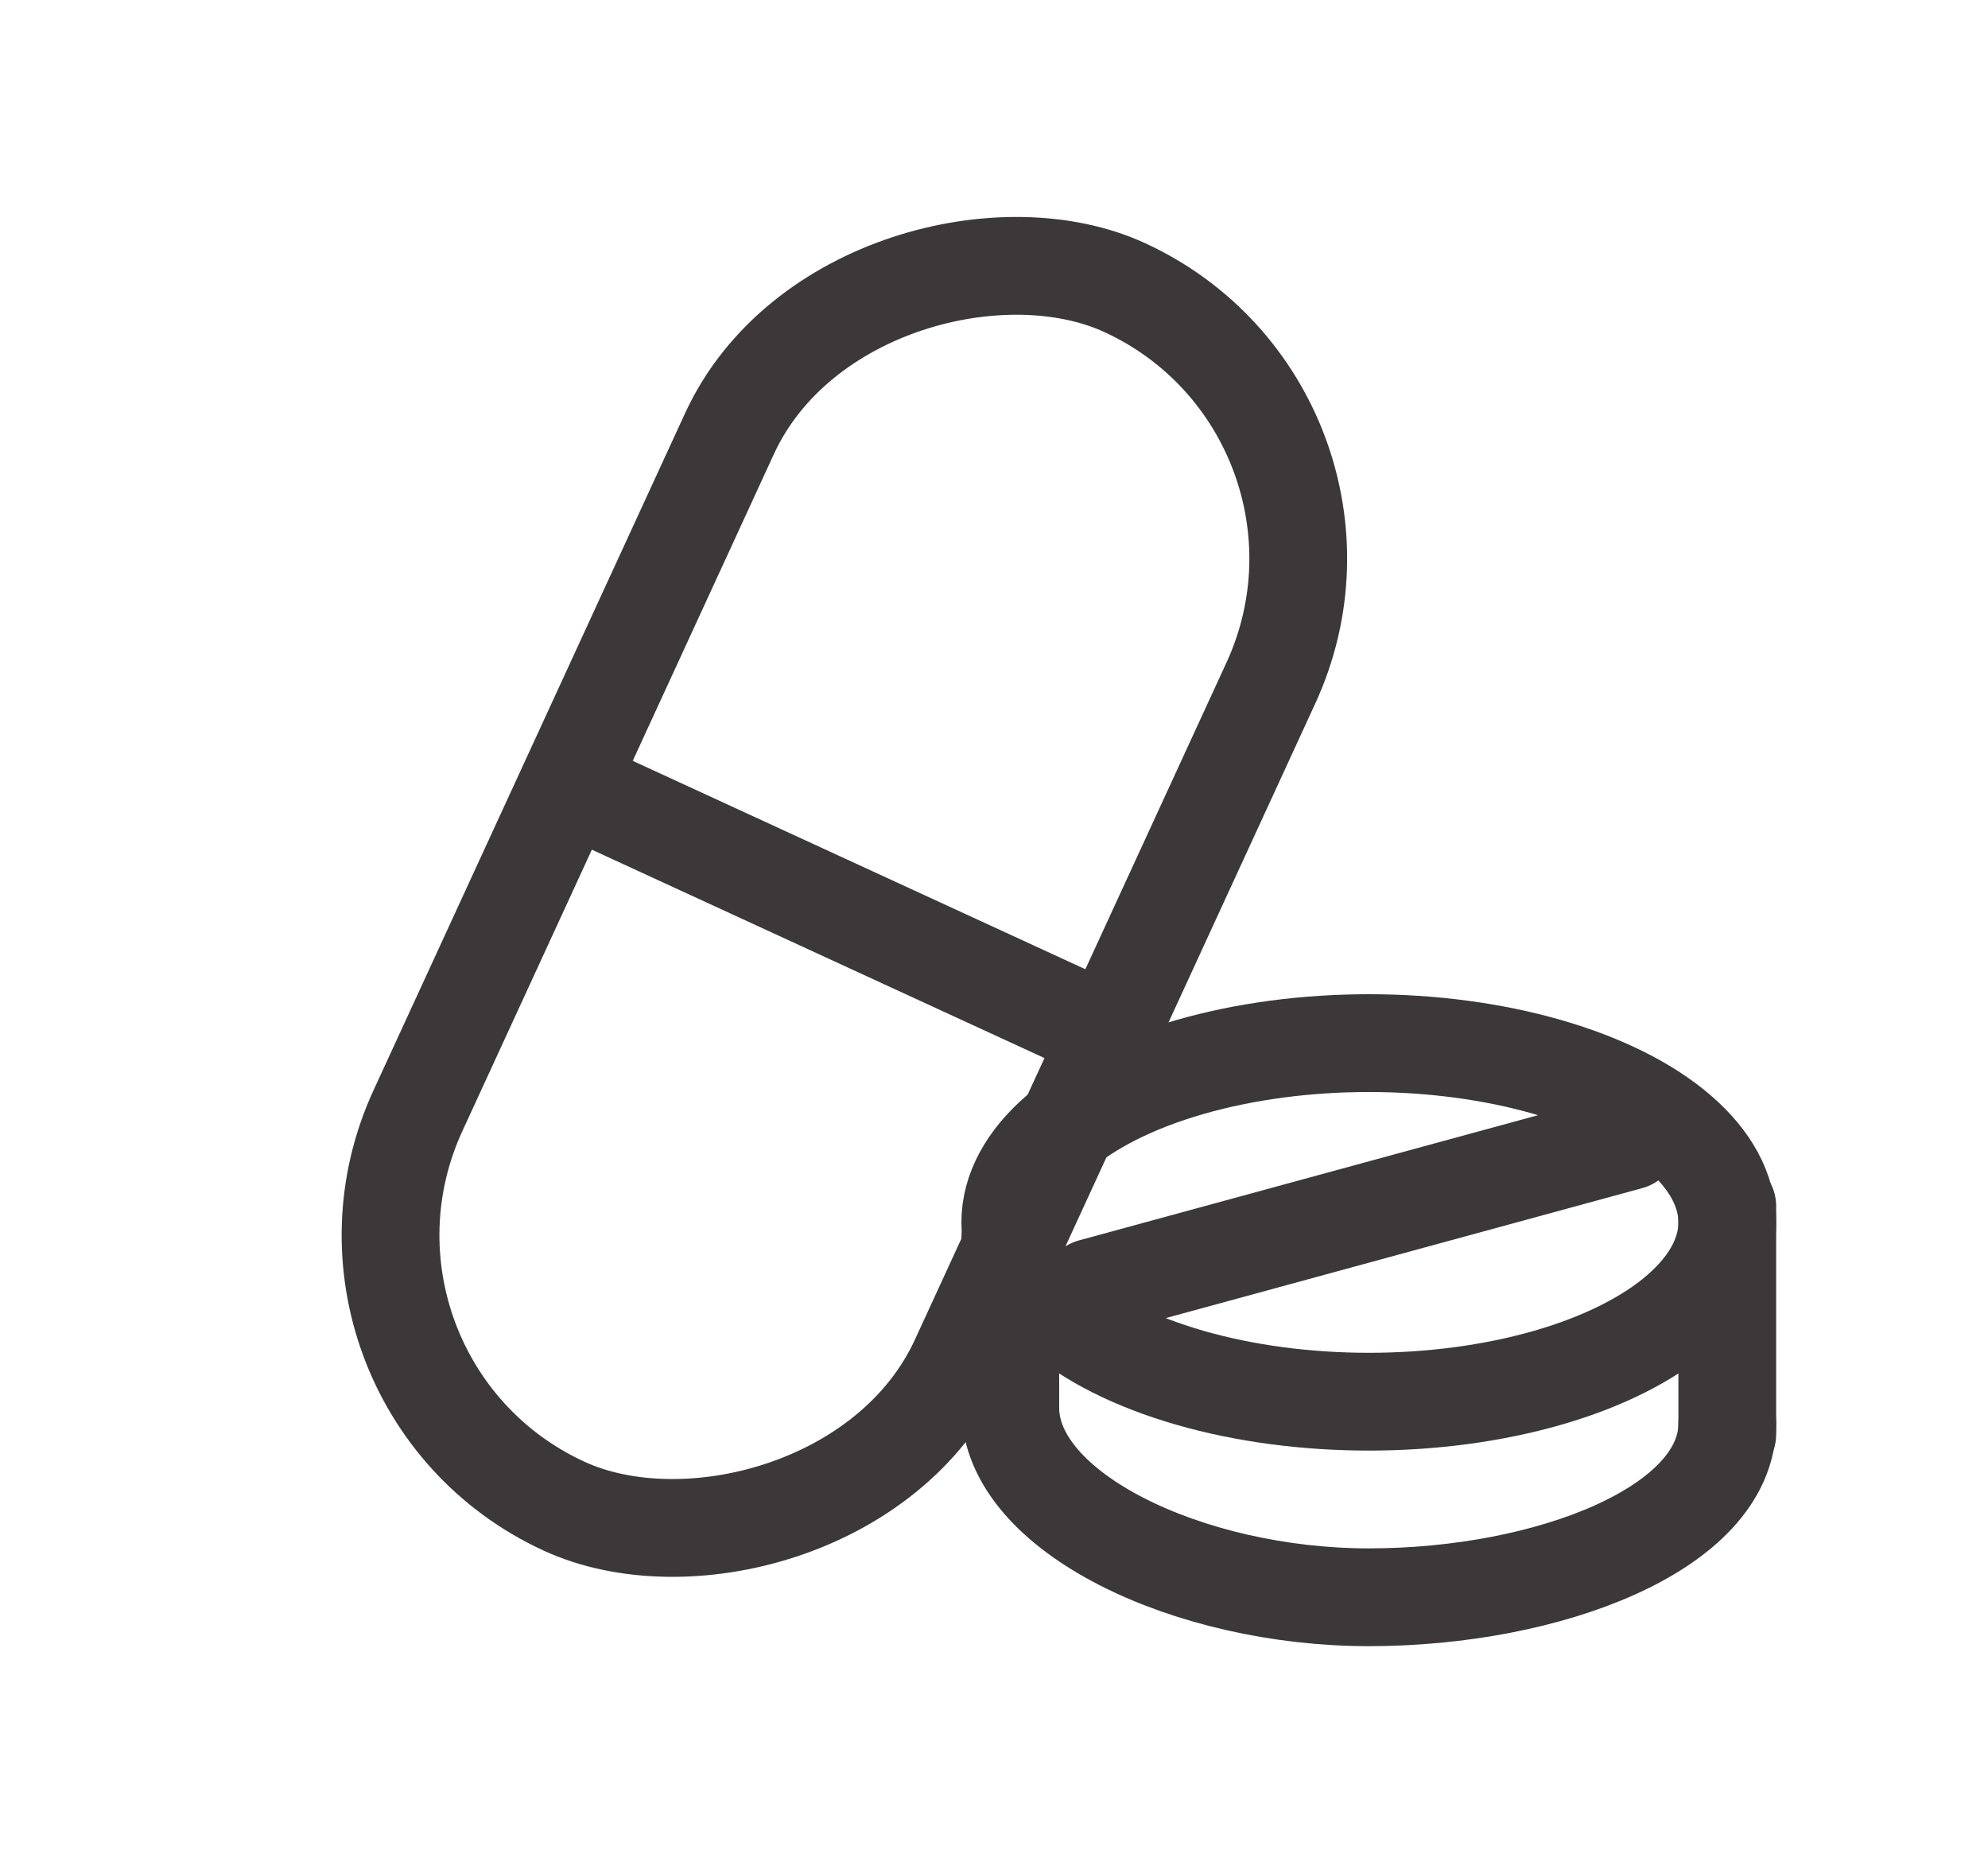
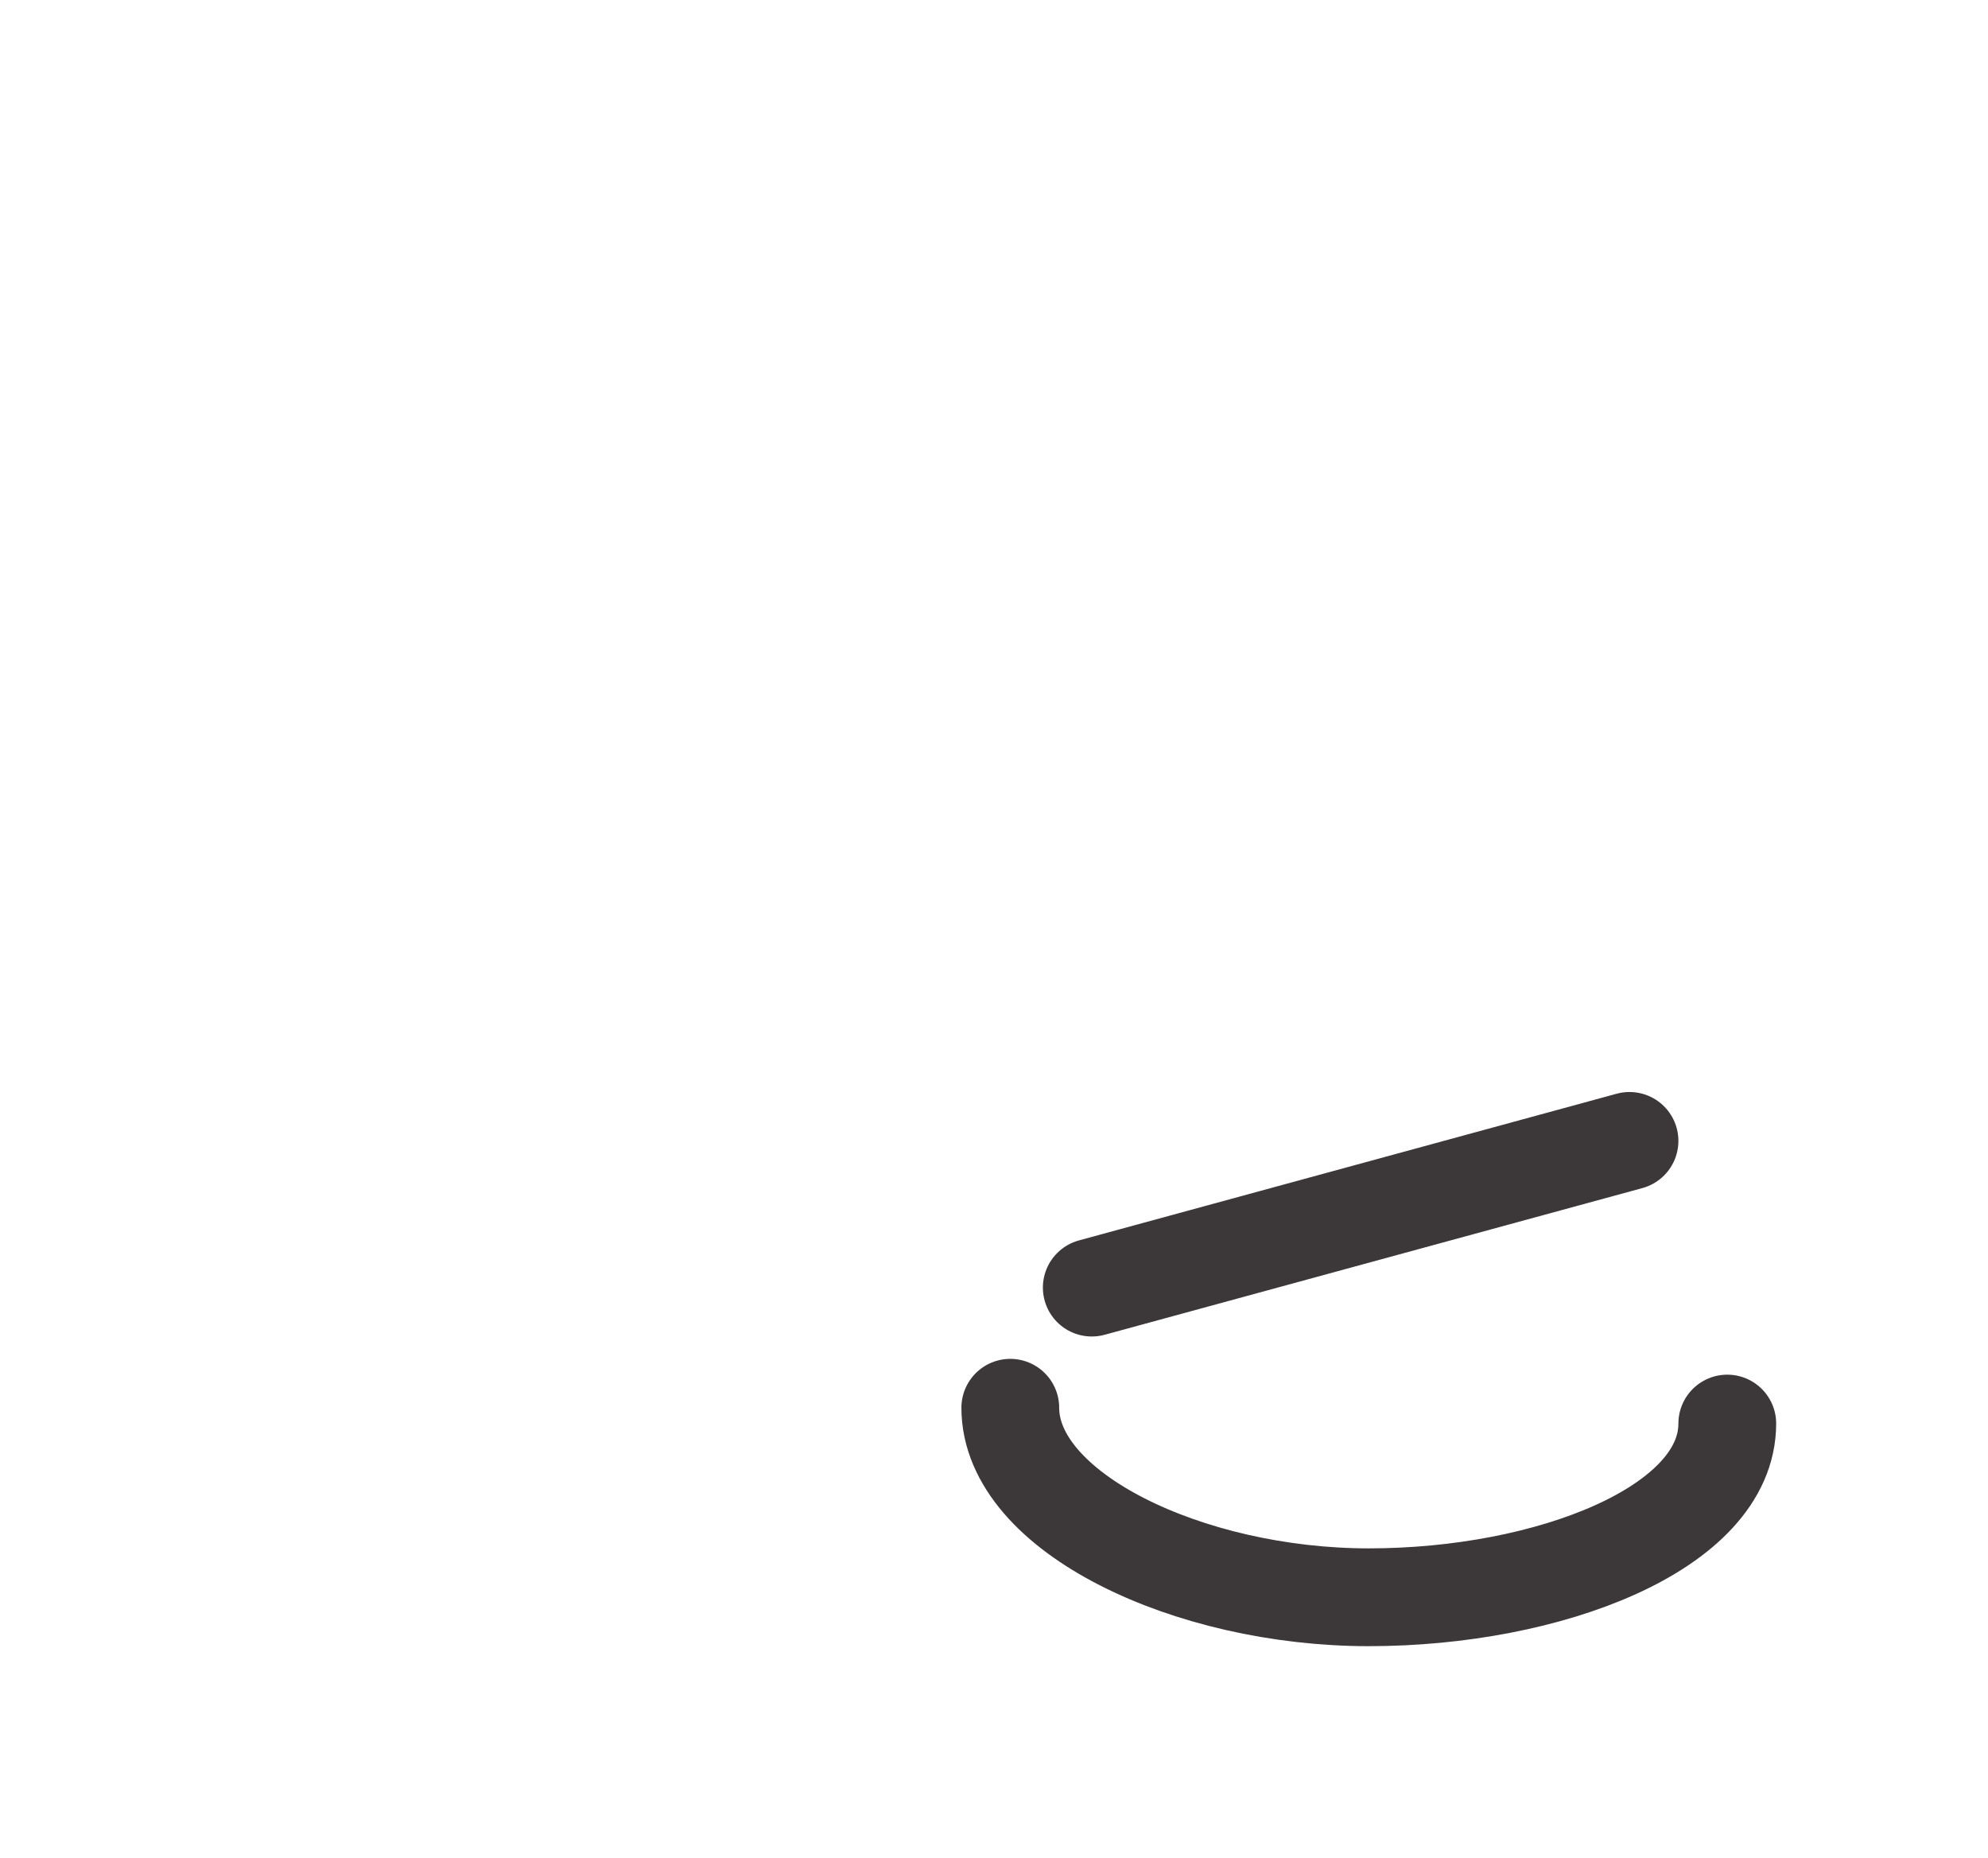
<svg xmlns="http://www.w3.org/2000/svg" width="61" height="57" viewBox="0 0 61 57" fill="none">
-   <ellipse cx="42" cy="37.5" rx="11" ry="5.5" stroke="#3C3739" stroke-width="3" stroke-linecap="round" />
-   <path d="M53 37V44" stroke="#3C3739" stroke-width="3" stroke-linecap="round" />
  <path d="M53 43.671C53 46.882 47.523 49 42 49C36.477 49 31 46.397 31 43.186M33.5 39.5L50 35" stroke="#3C3739" stroke-width="3" stroke-linecap="round" />
-   <path d="M31 38L31 43" stroke="#3C3739" stroke-width="3" stroke-linecap="round" />
-   <rect x="42.819" y="12.647" width="41.151" height="18.289" rx="9.145" transform="rotate(114.715 42.819 12.647)" stroke="#3C3739" stroke-width="3" stroke-linecap="round" />
-   <path d="M17.688 24.197L33.584 31.514" stroke="#3C3739" stroke-width="3" stroke-linecap="round" />
</svg>